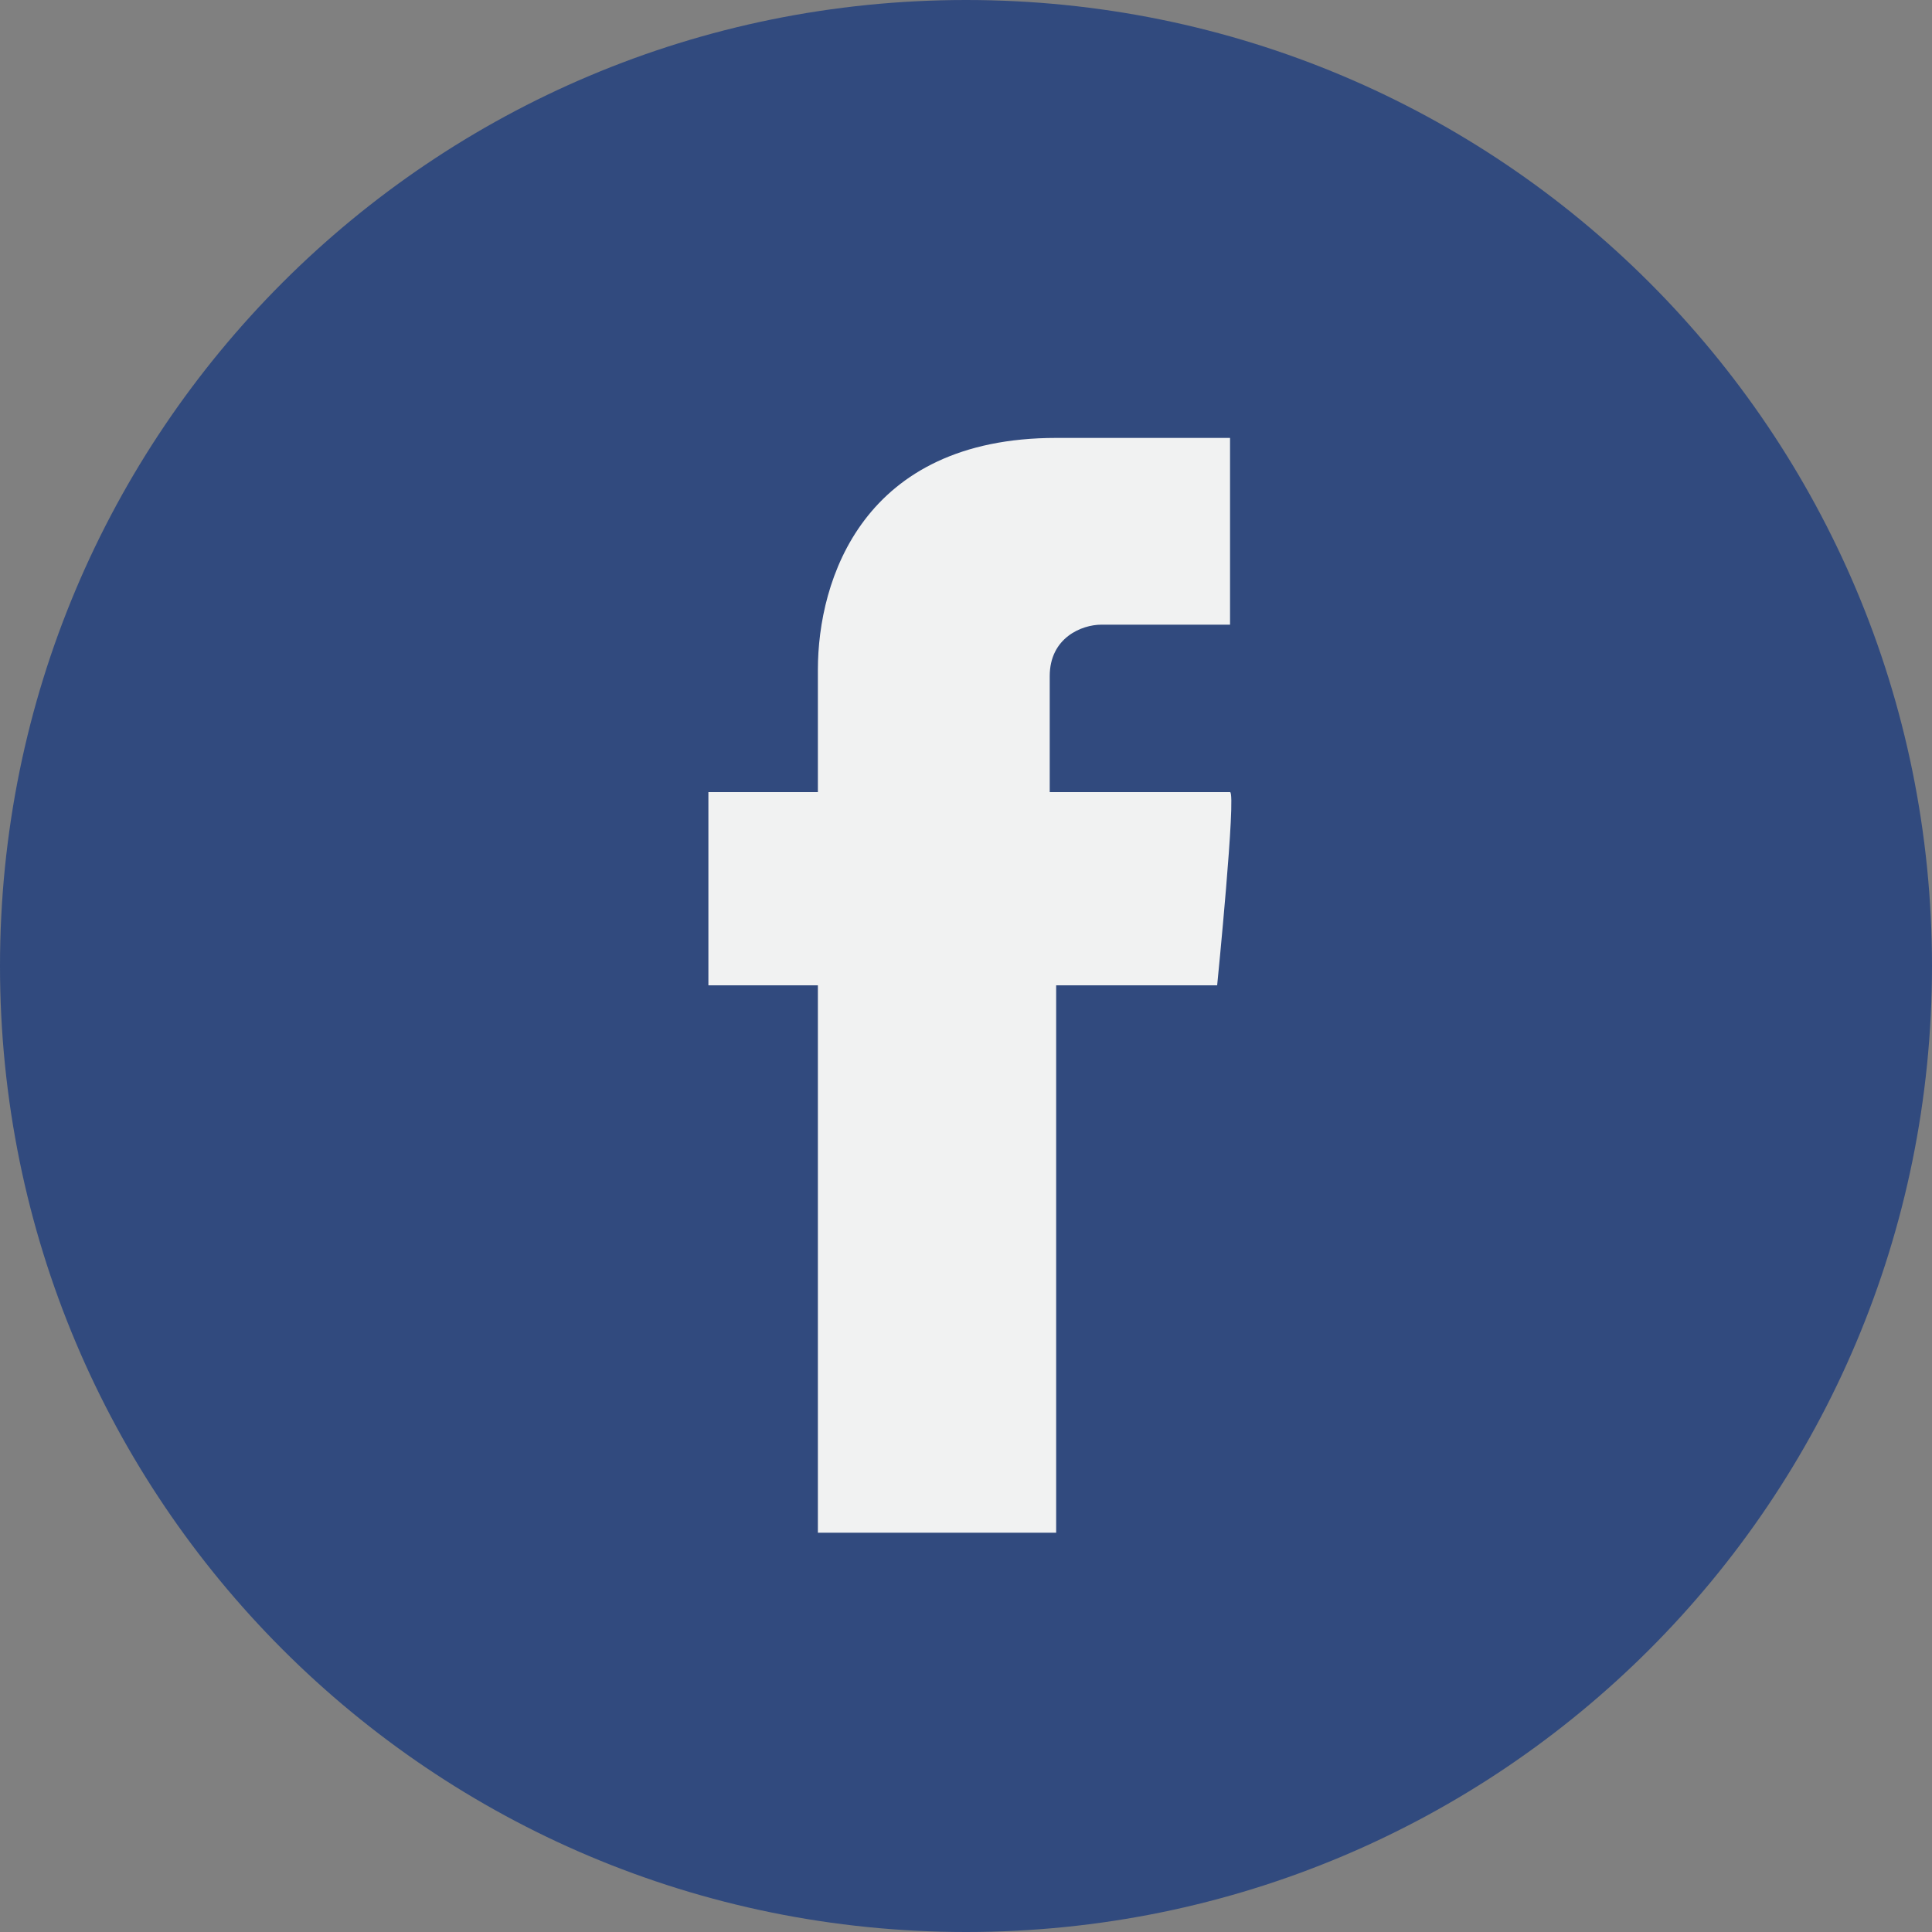
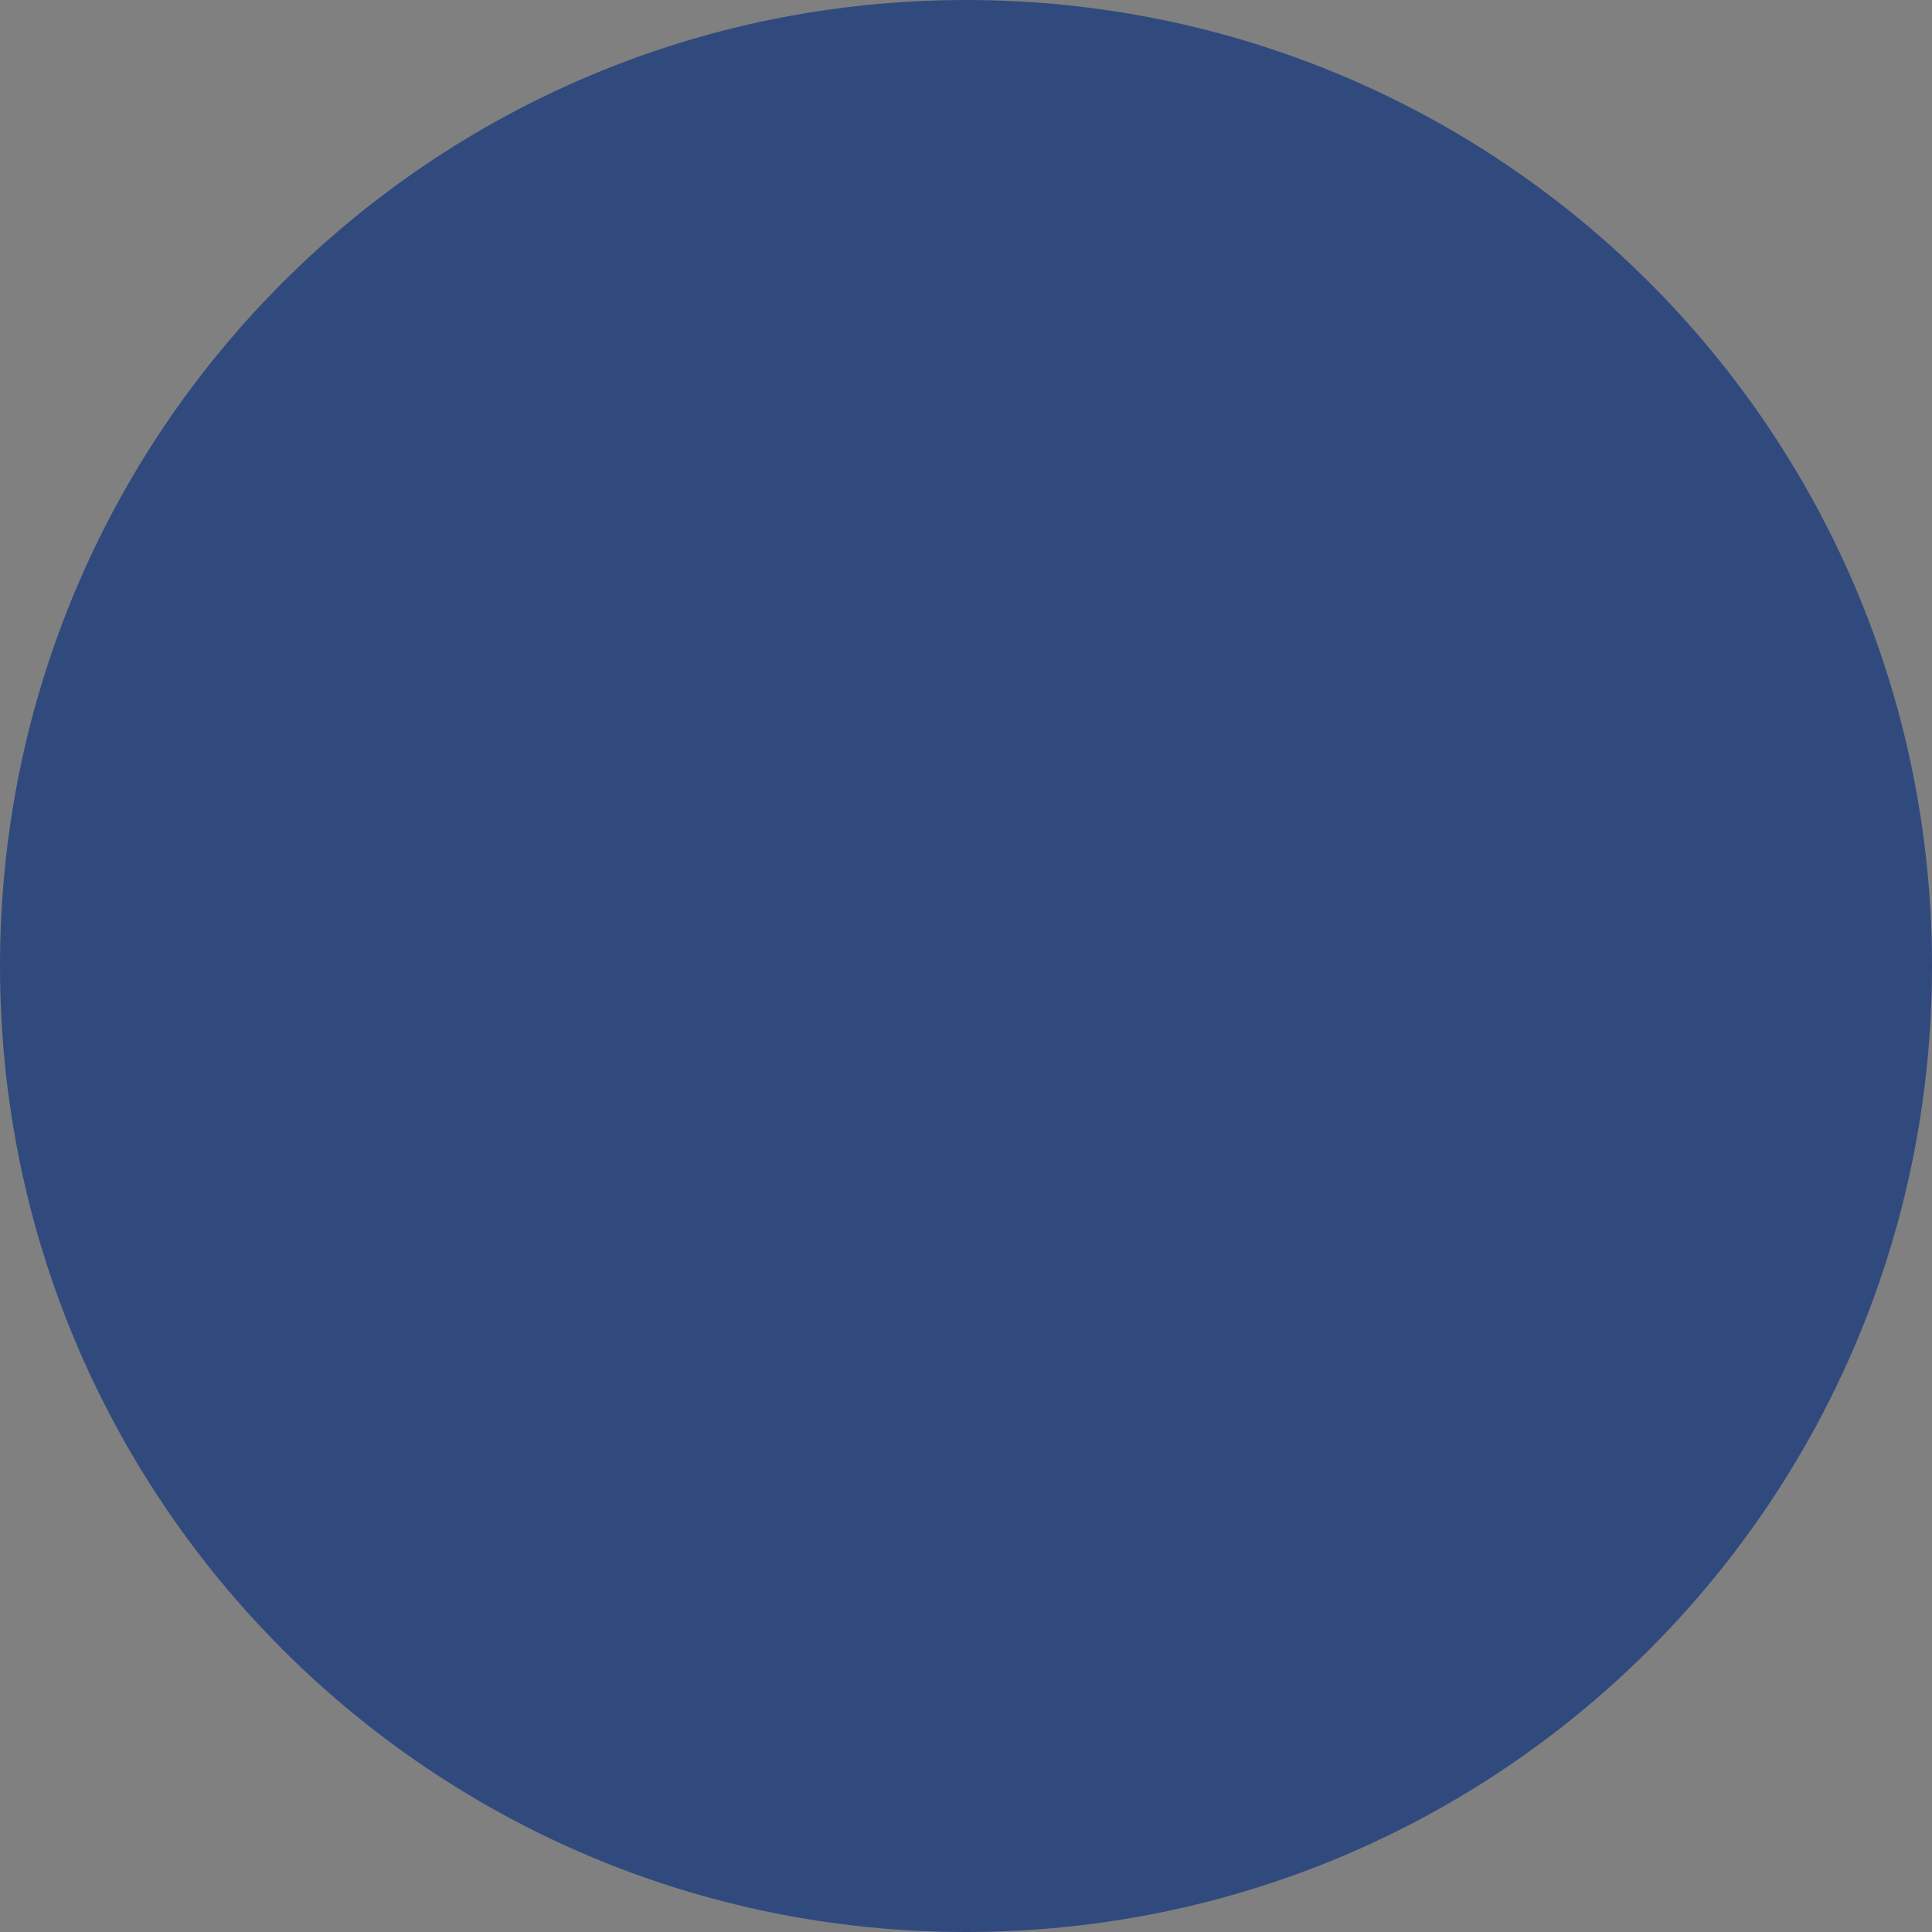
<svg xmlns="http://www.w3.org/2000/svg" version="1.1" id="Layer_1" x="0px" y="0px" viewBox="0 0 30 30" style="enable-background:new 0 0 30 30;" xml:space="preserve">
  <rect x="0" y="0" width="30" height="30" fill="#808080" stroke="none" />
  <style type="text/css">
	.st0{fill-rule:evenodd;clip-rule:evenodd;fill:#314A7E;}
	.st1{fill-rule:evenodd;clip-rule:evenodd;fill:#F1F2F2;}
</style>
  <g>
    <path class="st0" d="M0,15C0,6.7,6.7,0,15,0s15,6.7,15,15s-6.7,15-15,15S0,23.3,0,15" />
-     <path class="st1" d="M18.9,15.3h-2.5v8.5h-3.7v-8.5H11v-3h1.7v-1.9c0-1.4,0.7-3.6,3.7-3.6l2.7,0v2.9h-2c-0.3,0-0.8,0.2-0.8,0.8v1.8   h2.8C19.2,12.3,18.9,15.3,18.9,15.3z" />
  </g>
</svg>